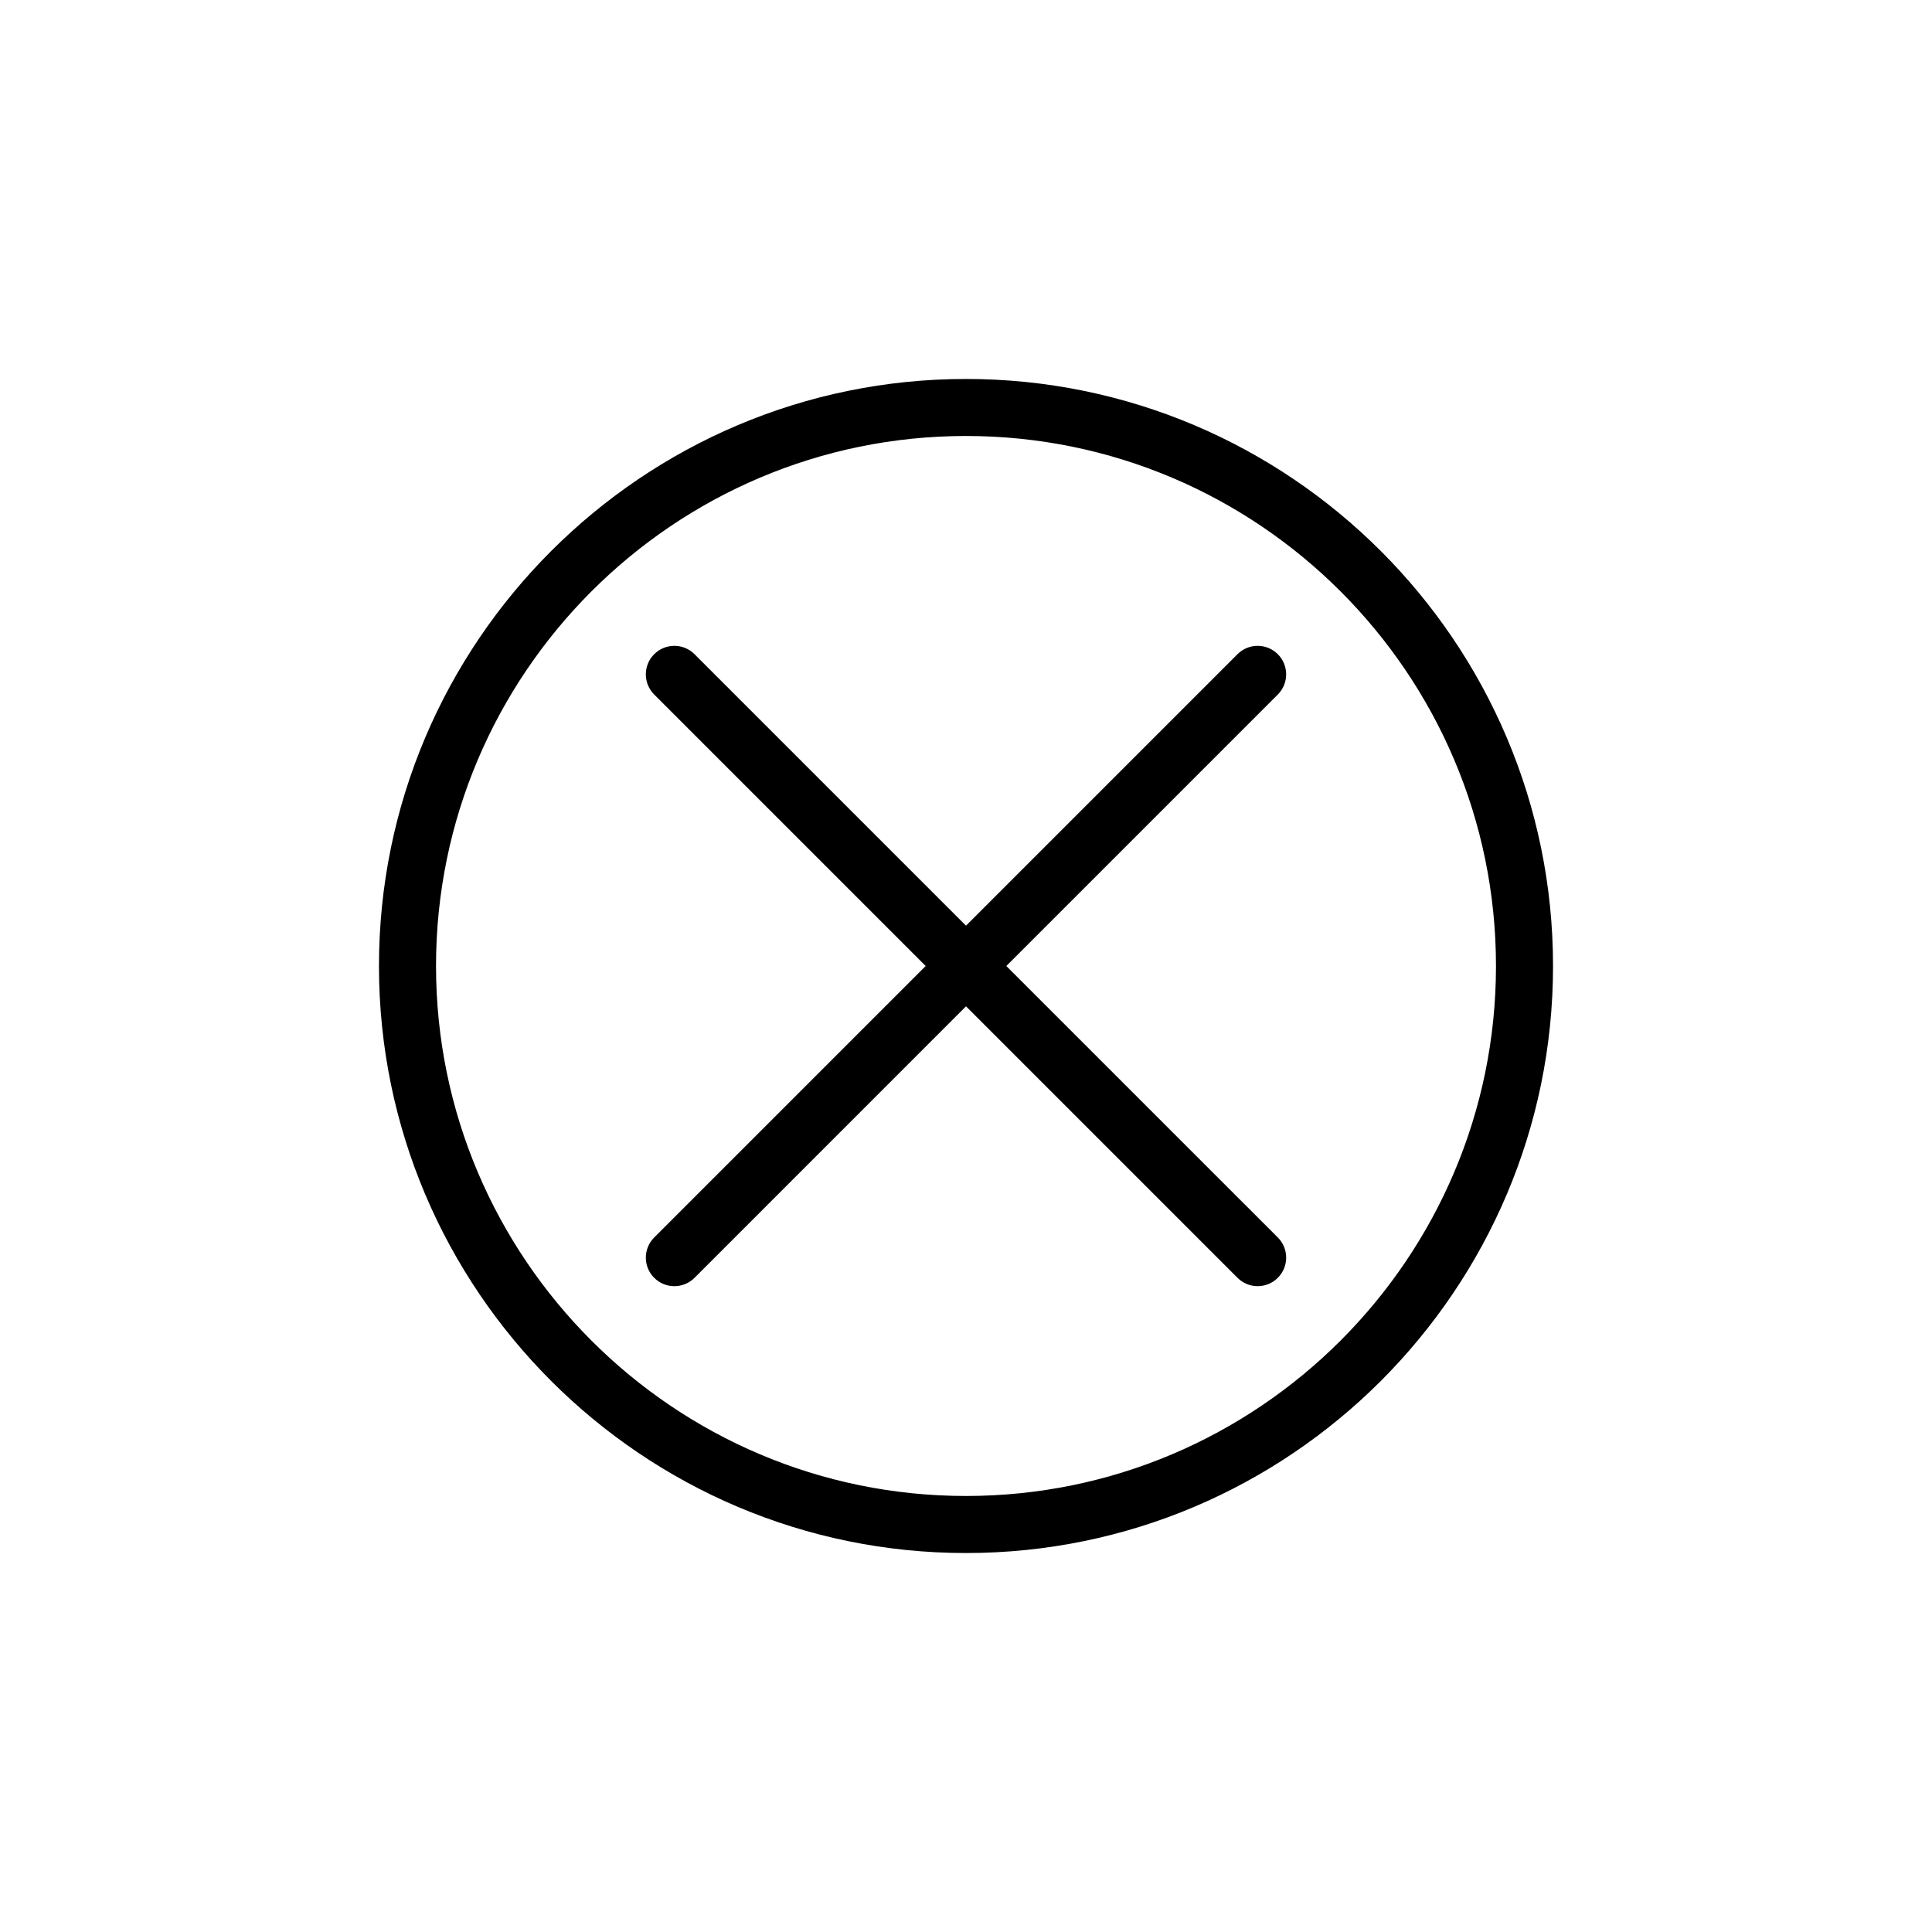
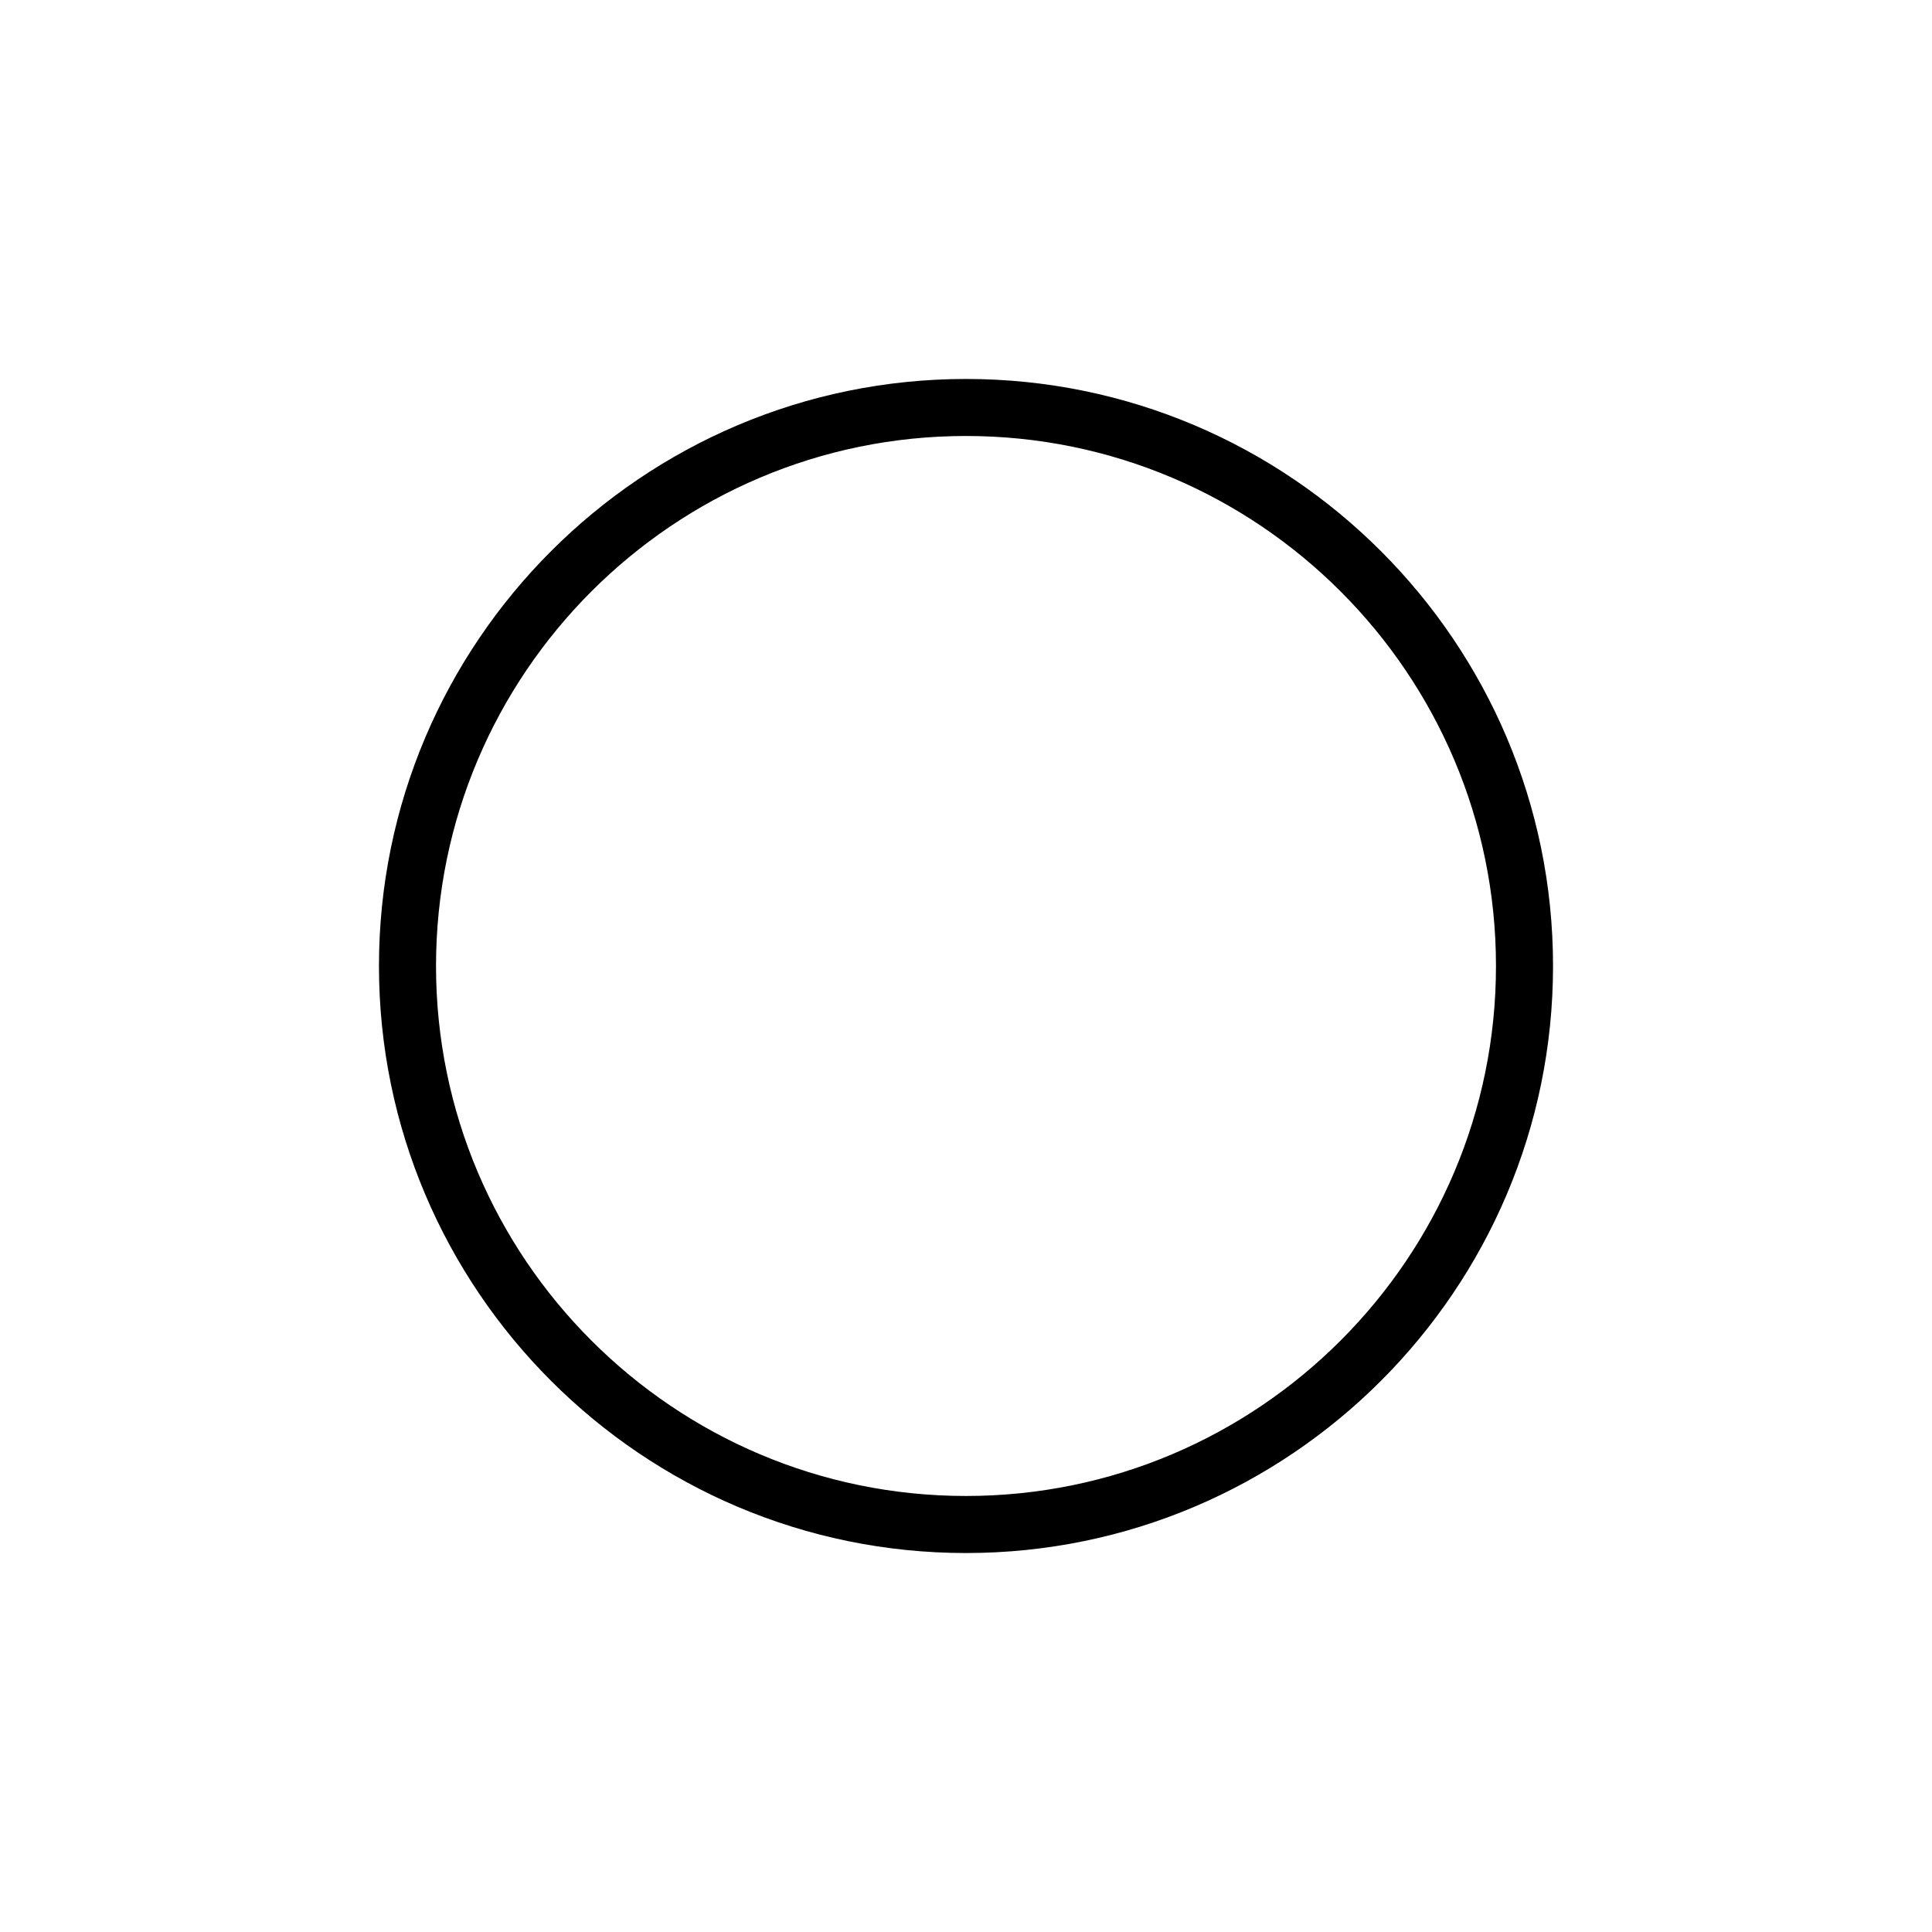
<svg xmlns="http://www.w3.org/2000/svg" fill="#000000" width="800px" height="800px" version="1.1" viewBox="144 144 512 512">
  <g>
-     <path d="m400 244.43c-85.781 0-155.57 69.789-155.57 155.57 0 85.777 69.785 155.57 155.57 155.57 85.777 0 155.57-69.789 155.57-155.57 0-85.781-69.789-155.57-155.57-155.57zm0 296.02c-77.445 0-140.45-63.008-140.45-140.45 0-77.449 63.004-140.46 140.45-140.46 77.445 0 140.45 63.008 140.45 140.46 0 77.445-63.004 140.45-140.45 140.45z" />
-     <path d="m482.63 317.37c-2.953-2.953-7.734-2.953-10.688 0l-71.941 71.945-71.945-71.945c-2.953-2.953-7.734-2.953-10.688 0-2.953 2.949-2.953 7.738 0 10.688l71.945 71.945-71.945 71.945c-2.953 2.949-2.953 7.738 0 10.688 1.477 1.477 3.41 2.215 5.344 2.215 1.934 0 3.867-0.738 5.344-2.215l71.945-71.949 71.945 71.945c1.477 1.477 3.41 2.215 5.344 2.215 1.934 0 3.867-0.738 5.344-2.215 2.953-2.949 2.953-7.738 0-10.688l-71.949-71.941 71.945-71.945c2.953-2.949 2.953-7.738 0-10.688z" />
+     <path d="m400 244.43c-85.781 0-155.57 69.789-155.57 155.57 0 85.777 69.785 155.57 155.57 155.57 85.777 0 155.57-69.789 155.57-155.57 0-85.781-69.789-155.57-155.57-155.57zm0 296.02c-77.445 0-140.45-63.008-140.45-140.45 0-77.449 63.004-140.46 140.45-140.46 77.445 0 140.45 63.008 140.45 140.46 0 77.445-63.004 140.45-140.45 140.45" />
  </g>
</svg>